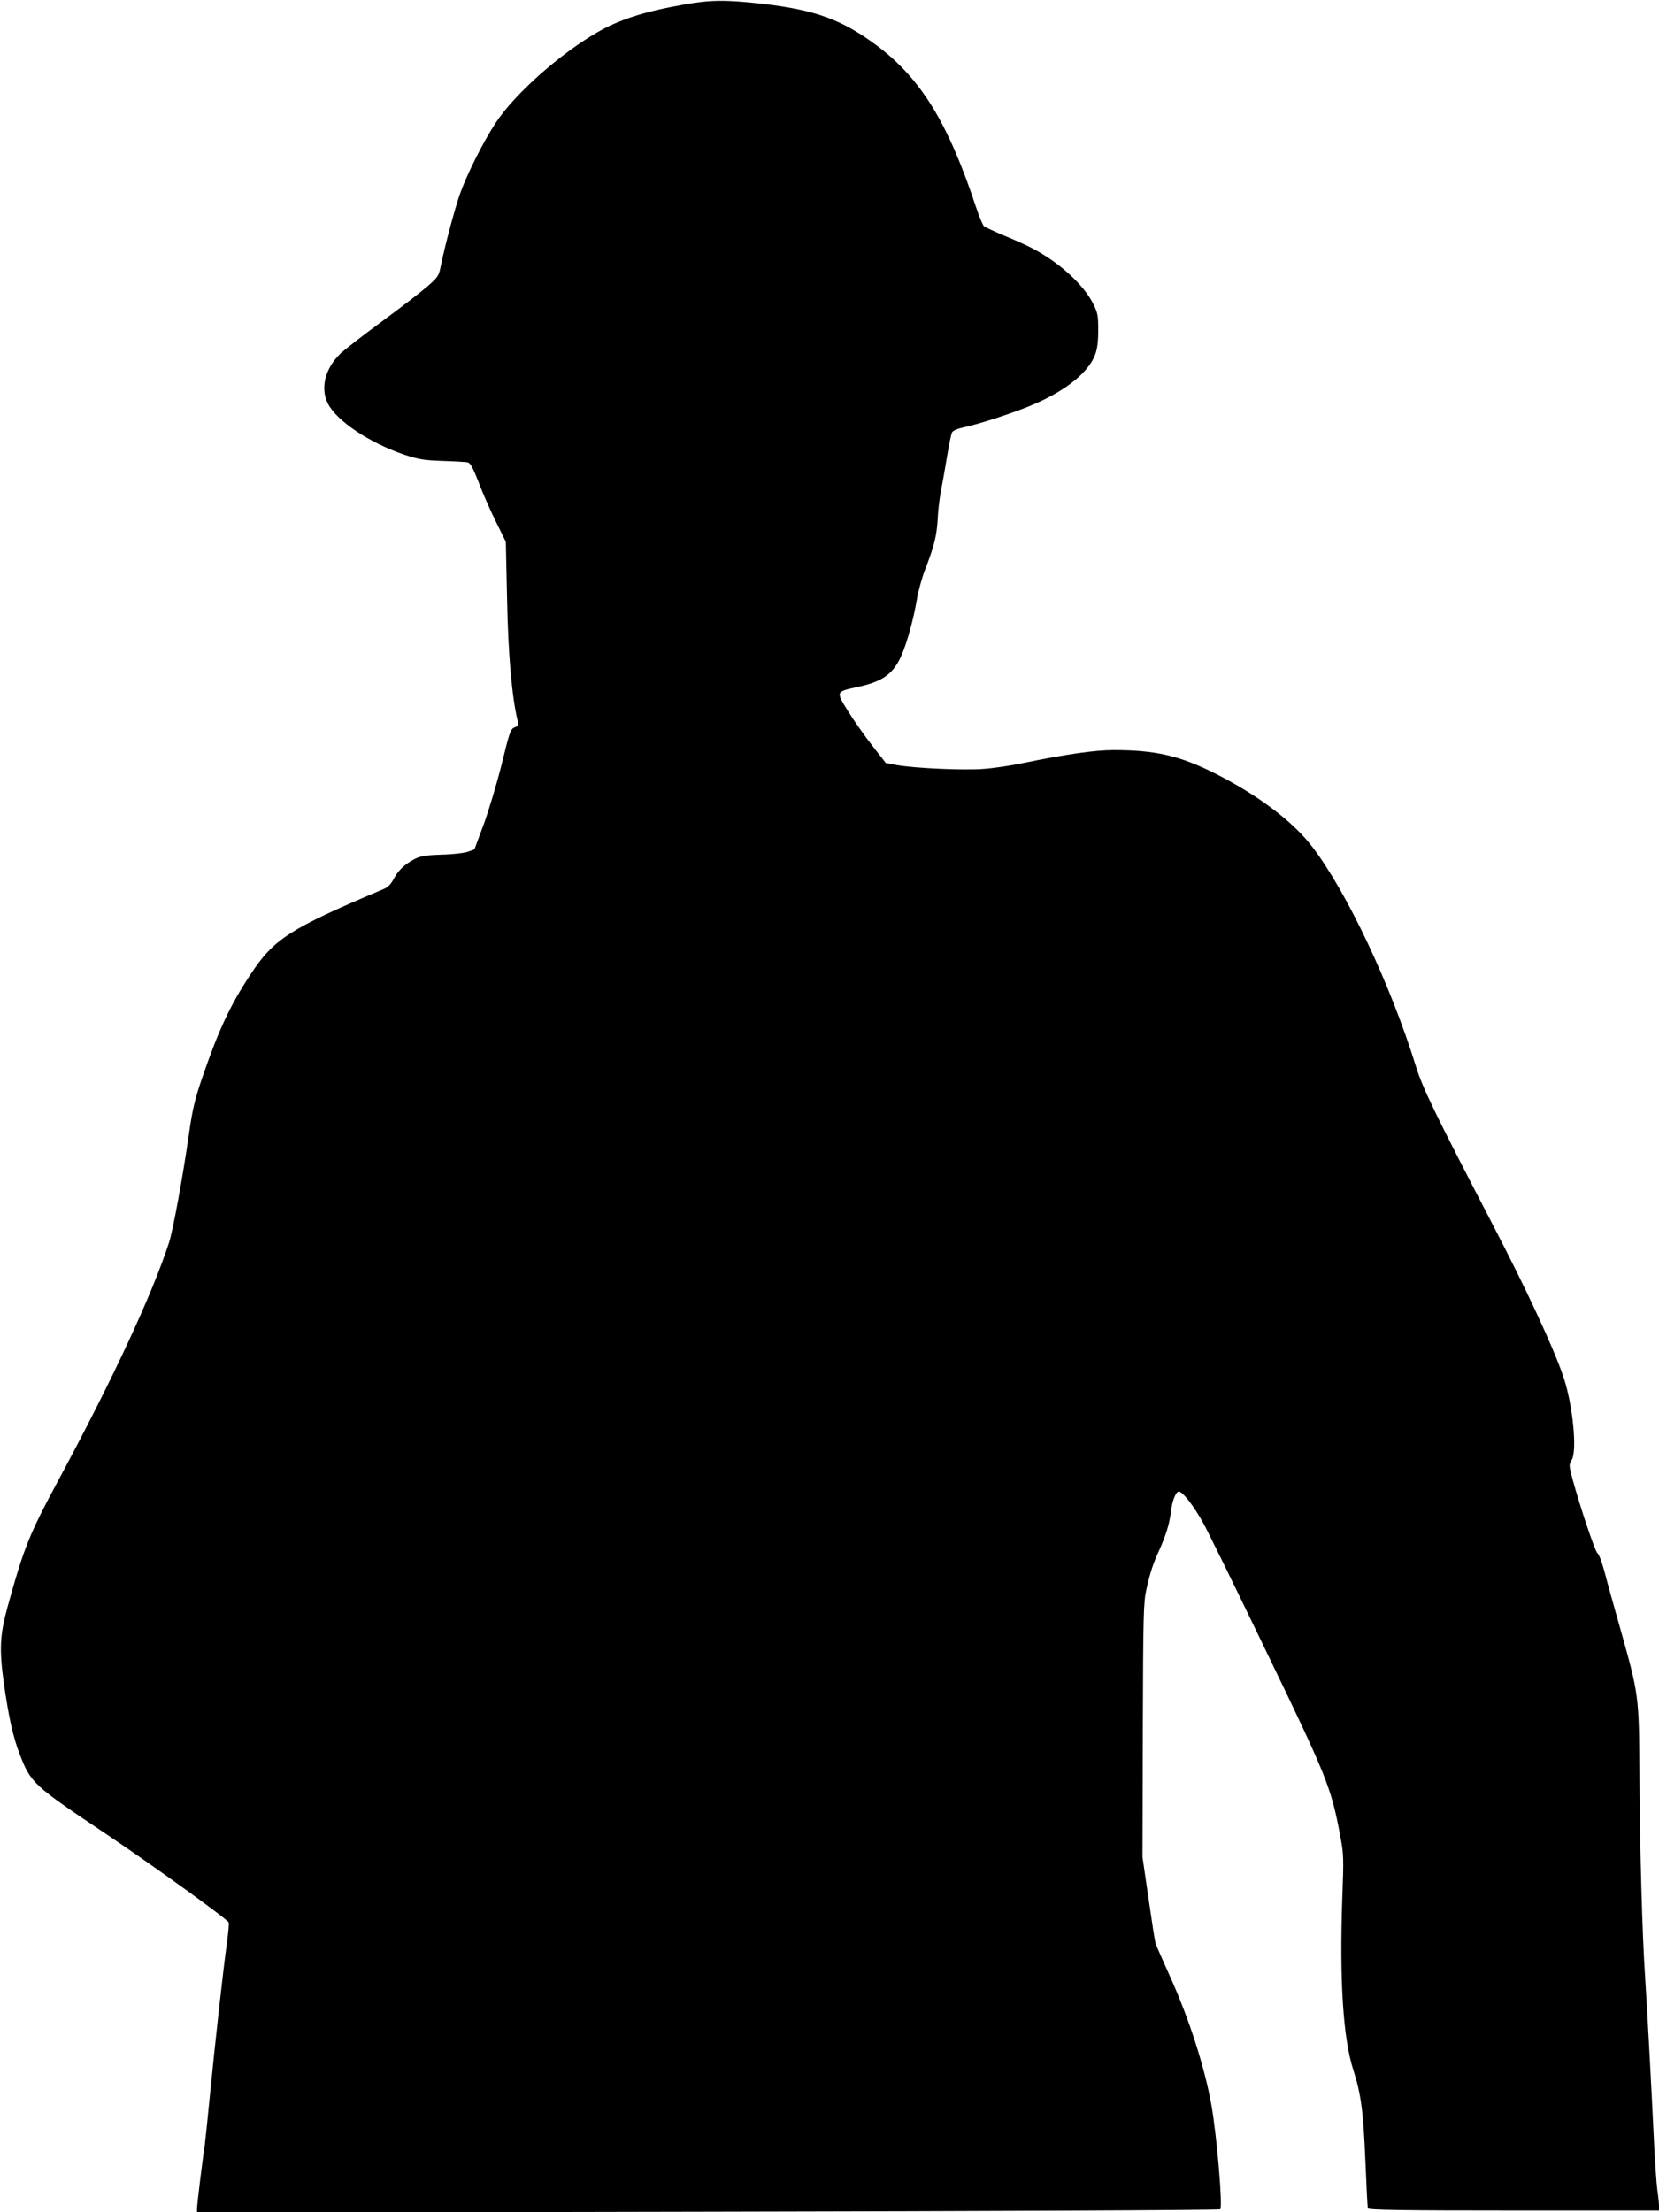
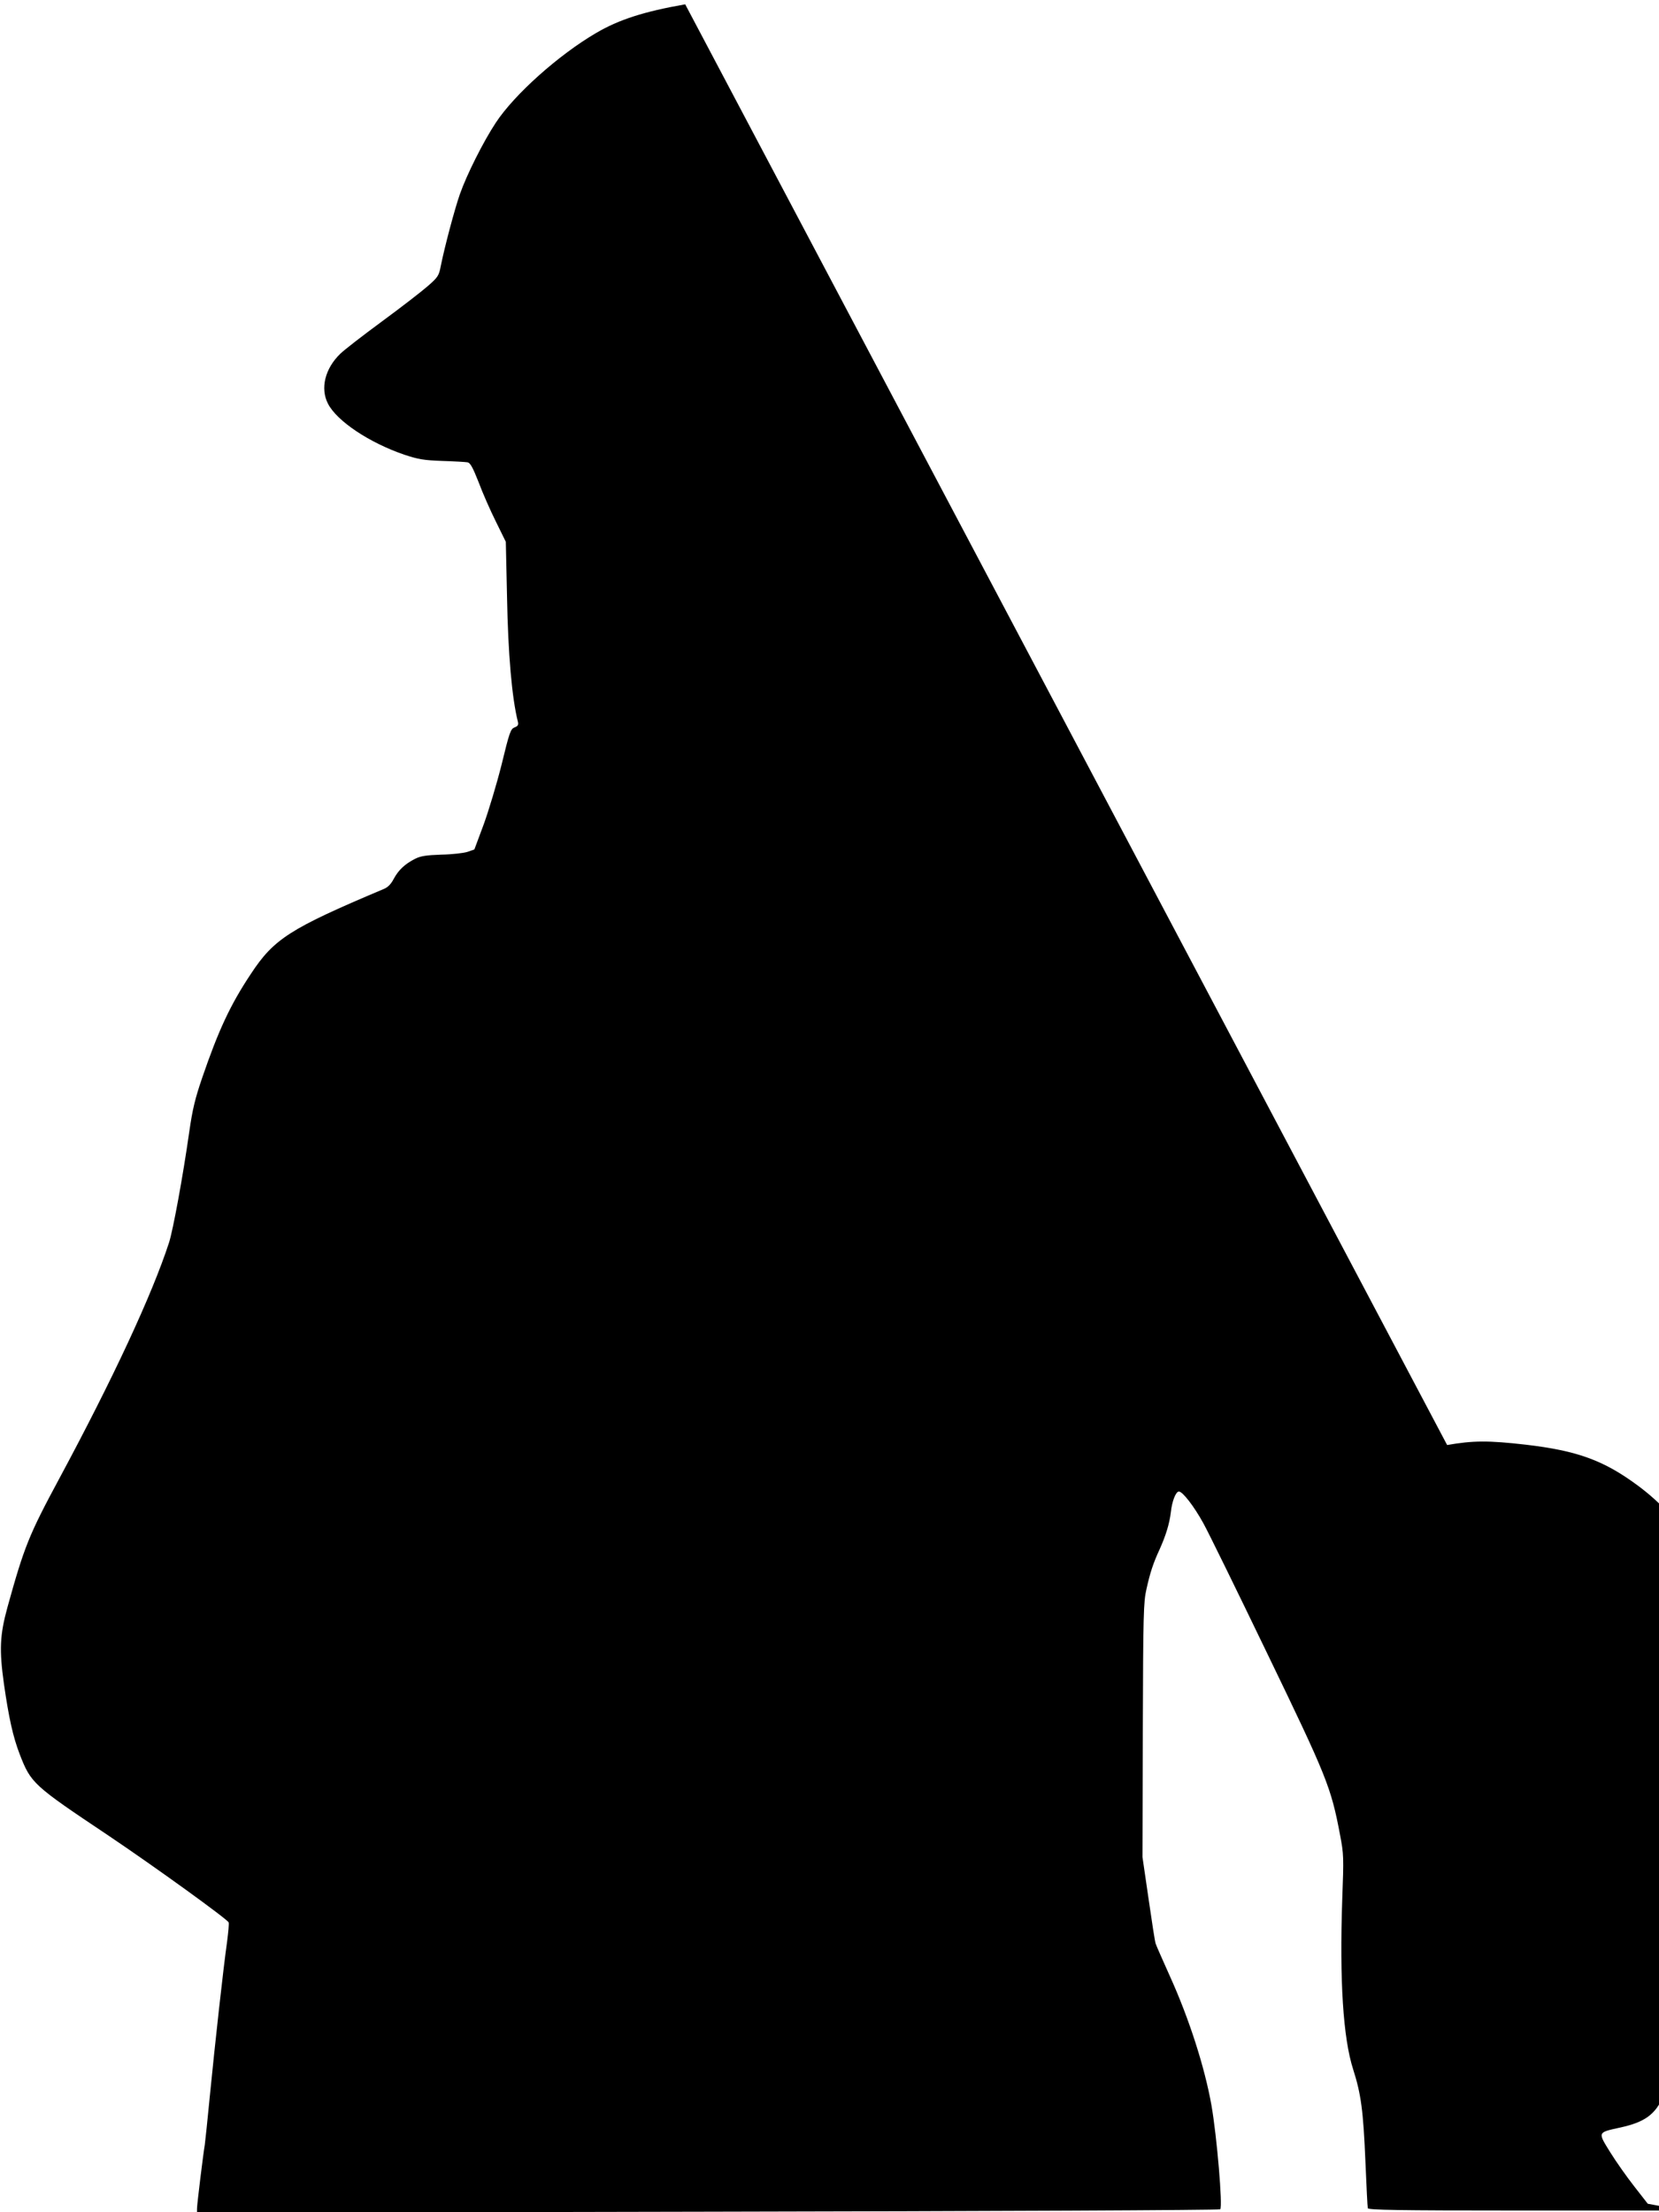
<svg xmlns="http://www.w3.org/2000/svg" version="1.0" width="960pt" height="1280pt" viewBox="0 0 960 1280" preserveAspectRatio="xMidYMid meet">
  <g transform="translate(0,1280) scale(0.1,-0.1)" fill="#000000" stroke="none">
-     <path d="M3965 12775 c-240 -42 -384 -89 -514 -165 -218 -127 -475 -357 -582 -520 -72 -109 -168 -300 -208 -414 -30 -86 -87 -299 -111 -418 -10 -53 -17 -63 -73 -112 -34 -30 -154 -123 -267 -206 -113 -83 -221 -167 -241 -187 -88 -85 -117 -200 -71 -289 52 -101 240 -226 442 -295 82 -27 112 -32 220 -36 69 -2 134 -6 146 -8 16 -4 30 -30 64 -116 23 -62 68 -164 100 -228 l57 -116 7 -320 c6 -328 28 -583 63 -722 4 -18 -1 -25 -20 -32 -22 -9 -29 -27 -74 -213 -28 -112 -75 -268 -104 -348 l-54 -145 -40 -14 c-22 -7 -90 -15 -152 -16 -87 -3 -119 -8 -151 -24 -59 -30 -96 -65 -123 -115 -16 -31 -34 -50 -59 -60 -543 -229 -635 -288 -769 -492 -119 -179 -187 -326 -281 -600 -41 -120 -56 -181 -75 -314 -37 -260 -94 -569 -117 -640 -98 -301 -323 -785 -636 -1367 -175 -325 -202 -393 -299 -743 -44 -161 -48 -245 -20 -445 28 -194 52 -304 91 -405 65 -168 77 -179 511 -469 275 -185 690 -485 698 -504 3 -7 -2 -57 -9 -112 -22 -154 -70 -591 -99 -885 -14 -146 -28 -276 -30 -290 -8 -44 -45 -344 -45 -369 l0 -24 2956 6 c1626 3 2960 9 2965 14 15 15 -19 420 -51 603 -39 219 -129 500 -240 745 -42 94 -80 179 -83 190 -4 11 -22 128 -41 260 l-35 240 2 735 c2 669 4 742 21 815 21 95 39 150 76 230 36 80 57 148 65 214 7 66 29 121 47 121 22 -1 87 -85 141 -183 28 -50 194 -389 369 -752 346 -716 370 -775 422 -1050 22 -115 22 -131 13 -375 -16 -470 5 -802 63 -983 46 -143 59 -243 71 -532 6 -143 12 -266 14 -272 4 -10 181 -13 845 -13 l840 0 0 27 c0 14 -4 54 -9 87 -5 34 -15 171 -21 306 -13 282 -37 722 -50 925 -17 246 -31 758 -33 1175 -3 466 -2 459 -116 864 -33 116 -72 256 -86 311 -15 55 -33 104 -41 108 -13 7 -100 266 -145 431 -20 77 -21 81 -4 109 33 55 5 326 -49 483 -56 166 -214 505 -406 874 -328 631 -407 792 -445 915 -146 473 -400 1012 -601 1275 -112 147 -314 299 -563 425 -206 103 -345 135 -587 135 -108 0 -276 -24 -524 -75 -69 -15 -172 -30 -230 -34 -115 -9 -396 4 -499 22 l-65 12 -78 100 c-43 55 -106 144 -140 199 -72 116 -73 113 54 141 145 31 207 75 254 182 32 72 70 209 89 322 9 52 31 133 50 180 51 133 65 189 71 286 2 50 11 124 19 165 8 41 24 130 35 198 11 67 24 131 29 140 6 11 32 22 70 30 90 19 301 88 404 133 186 80 314 184 353 284 14 37 19 75 19 145 0 85 -3 101 -30 154 -57 113 -204 245 -361 324 -33 17 -105 49 -159 71 -54 23 -104 46 -111 52 -7 6 -27 54 -45 107 -162 491 -321 750 -580 942 -197 146 -350 202 -649 237 -218 25 -306 24 -455 -2z" />
+     <path d="M3965 12775 c-240 -42 -384 -89 -514 -165 -218 -127 -475 -357 -582 -520 -72 -109 -168 -300 -208 -414 -30 -86 -87 -299 -111 -418 -10 -53 -17 -63 -73 -112 -34 -30 -154 -123 -267 -206 -113 -83 -221 -167 -241 -187 -88 -85 -117 -200 -71 -289 52 -101 240 -226 442 -295 82 -27 112 -32 220 -36 69 -2 134 -6 146 -8 16 -4 30 -30 64 -116 23 -62 68 -164 100 -228 l57 -116 7 -320 c6 -328 28 -583 63 -722 4 -18 -1 -25 -20 -32 -22 -9 -29 -27 -74 -213 -28 -112 -75 -268 -104 -348 l-54 -145 -40 -14 c-22 -7 -90 -15 -152 -16 -87 -3 -119 -8 -151 -24 -59 -30 -96 -65 -123 -115 -16 -31 -34 -50 -59 -60 -543 -229 -635 -288 -769 -492 -119 -179 -187 -326 -281 -600 -41 -120 -56 -181 -75 -314 -37 -260 -94 -569 -117 -640 -98 -301 -323 -785 -636 -1367 -175 -325 -202 -393 -299 -743 -44 -161 -48 -245 -20 -445 28 -194 52 -304 91 -405 65 -168 77 -179 511 -469 275 -185 690 -485 698 -504 3 -7 -2 -57 -9 -112 -22 -154 -70 -591 -99 -885 -14 -146 -28 -276 -30 -290 -8 -44 -45 -344 -45 -369 l0 -24 2956 6 c1626 3 2960 9 2965 14 15 15 -19 420 -51 603 -39 219 -129 500 -240 745 -42 94 -80 179 -83 190 -4 11 -22 128 -41 260 l-35 240 2 735 c2 669 4 742 21 815 21 95 39 150 76 230 36 80 57 148 65 214 7 66 29 121 47 121 22 -1 87 -85 141 -183 28 -50 194 -389 369 -752 346 -716 370 -775 422 -1050 22 -115 22 -131 13 -375 -16 -470 5 -802 63 -983 46 -143 59 -243 71 -532 6 -143 12 -266 14 -272 4 -10 181 -13 845 -13 l840 0 0 27 l-65 12 -78 100 c-43 55 -106 144 -140 199 -72 116 -73 113 54 141 145 31 207 75 254 182 32 72 70 209 89 322 9 52 31 133 50 180 51 133 65 189 71 286 2 50 11 124 19 165 8 41 24 130 35 198 11 67 24 131 29 140 6 11 32 22 70 30 90 19 301 88 404 133 186 80 314 184 353 284 14 37 19 75 19 145 0 85 -3 101 -30 154 -57 113 -204 245 -361 324 -33 17 -105 49 -159 71 -54 23 -104 46 -111 52 -7 6 -27 54 -45 107 -162 491 -321 750 -580 942 -197 146 -350 202 -649 237 -218 25 -306 24 -455 -2z" />
  </g>
</svg>